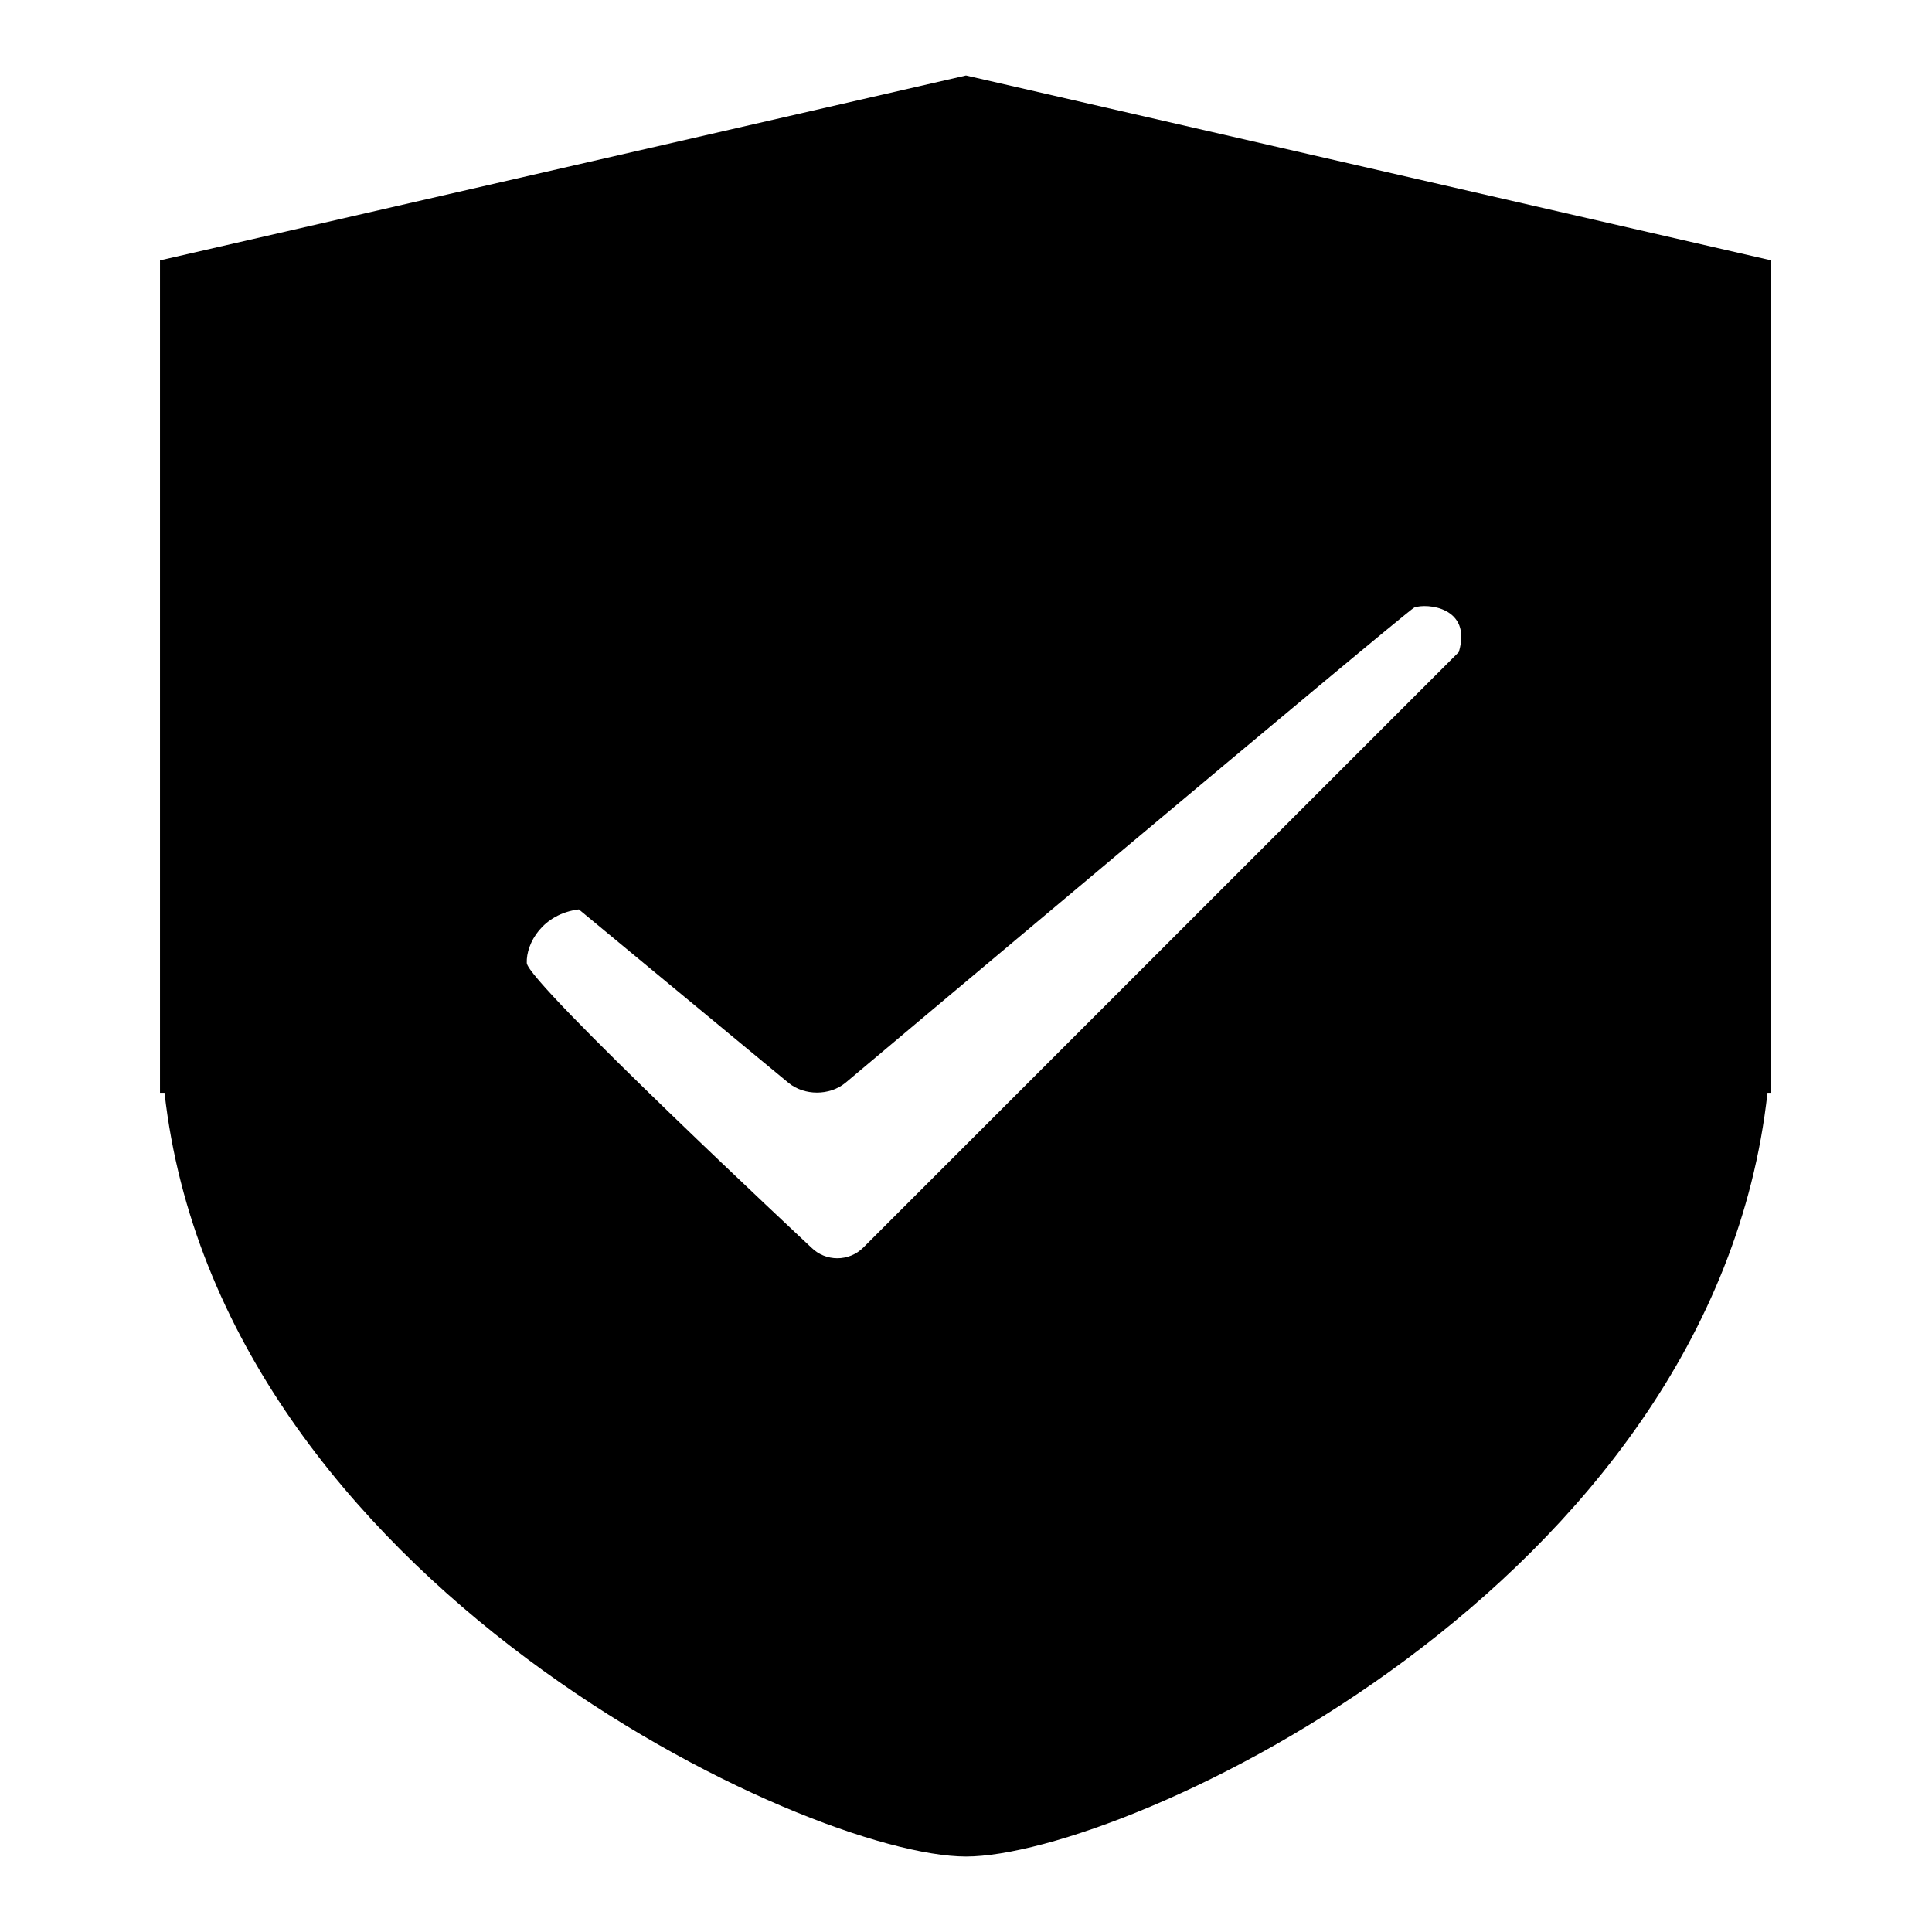
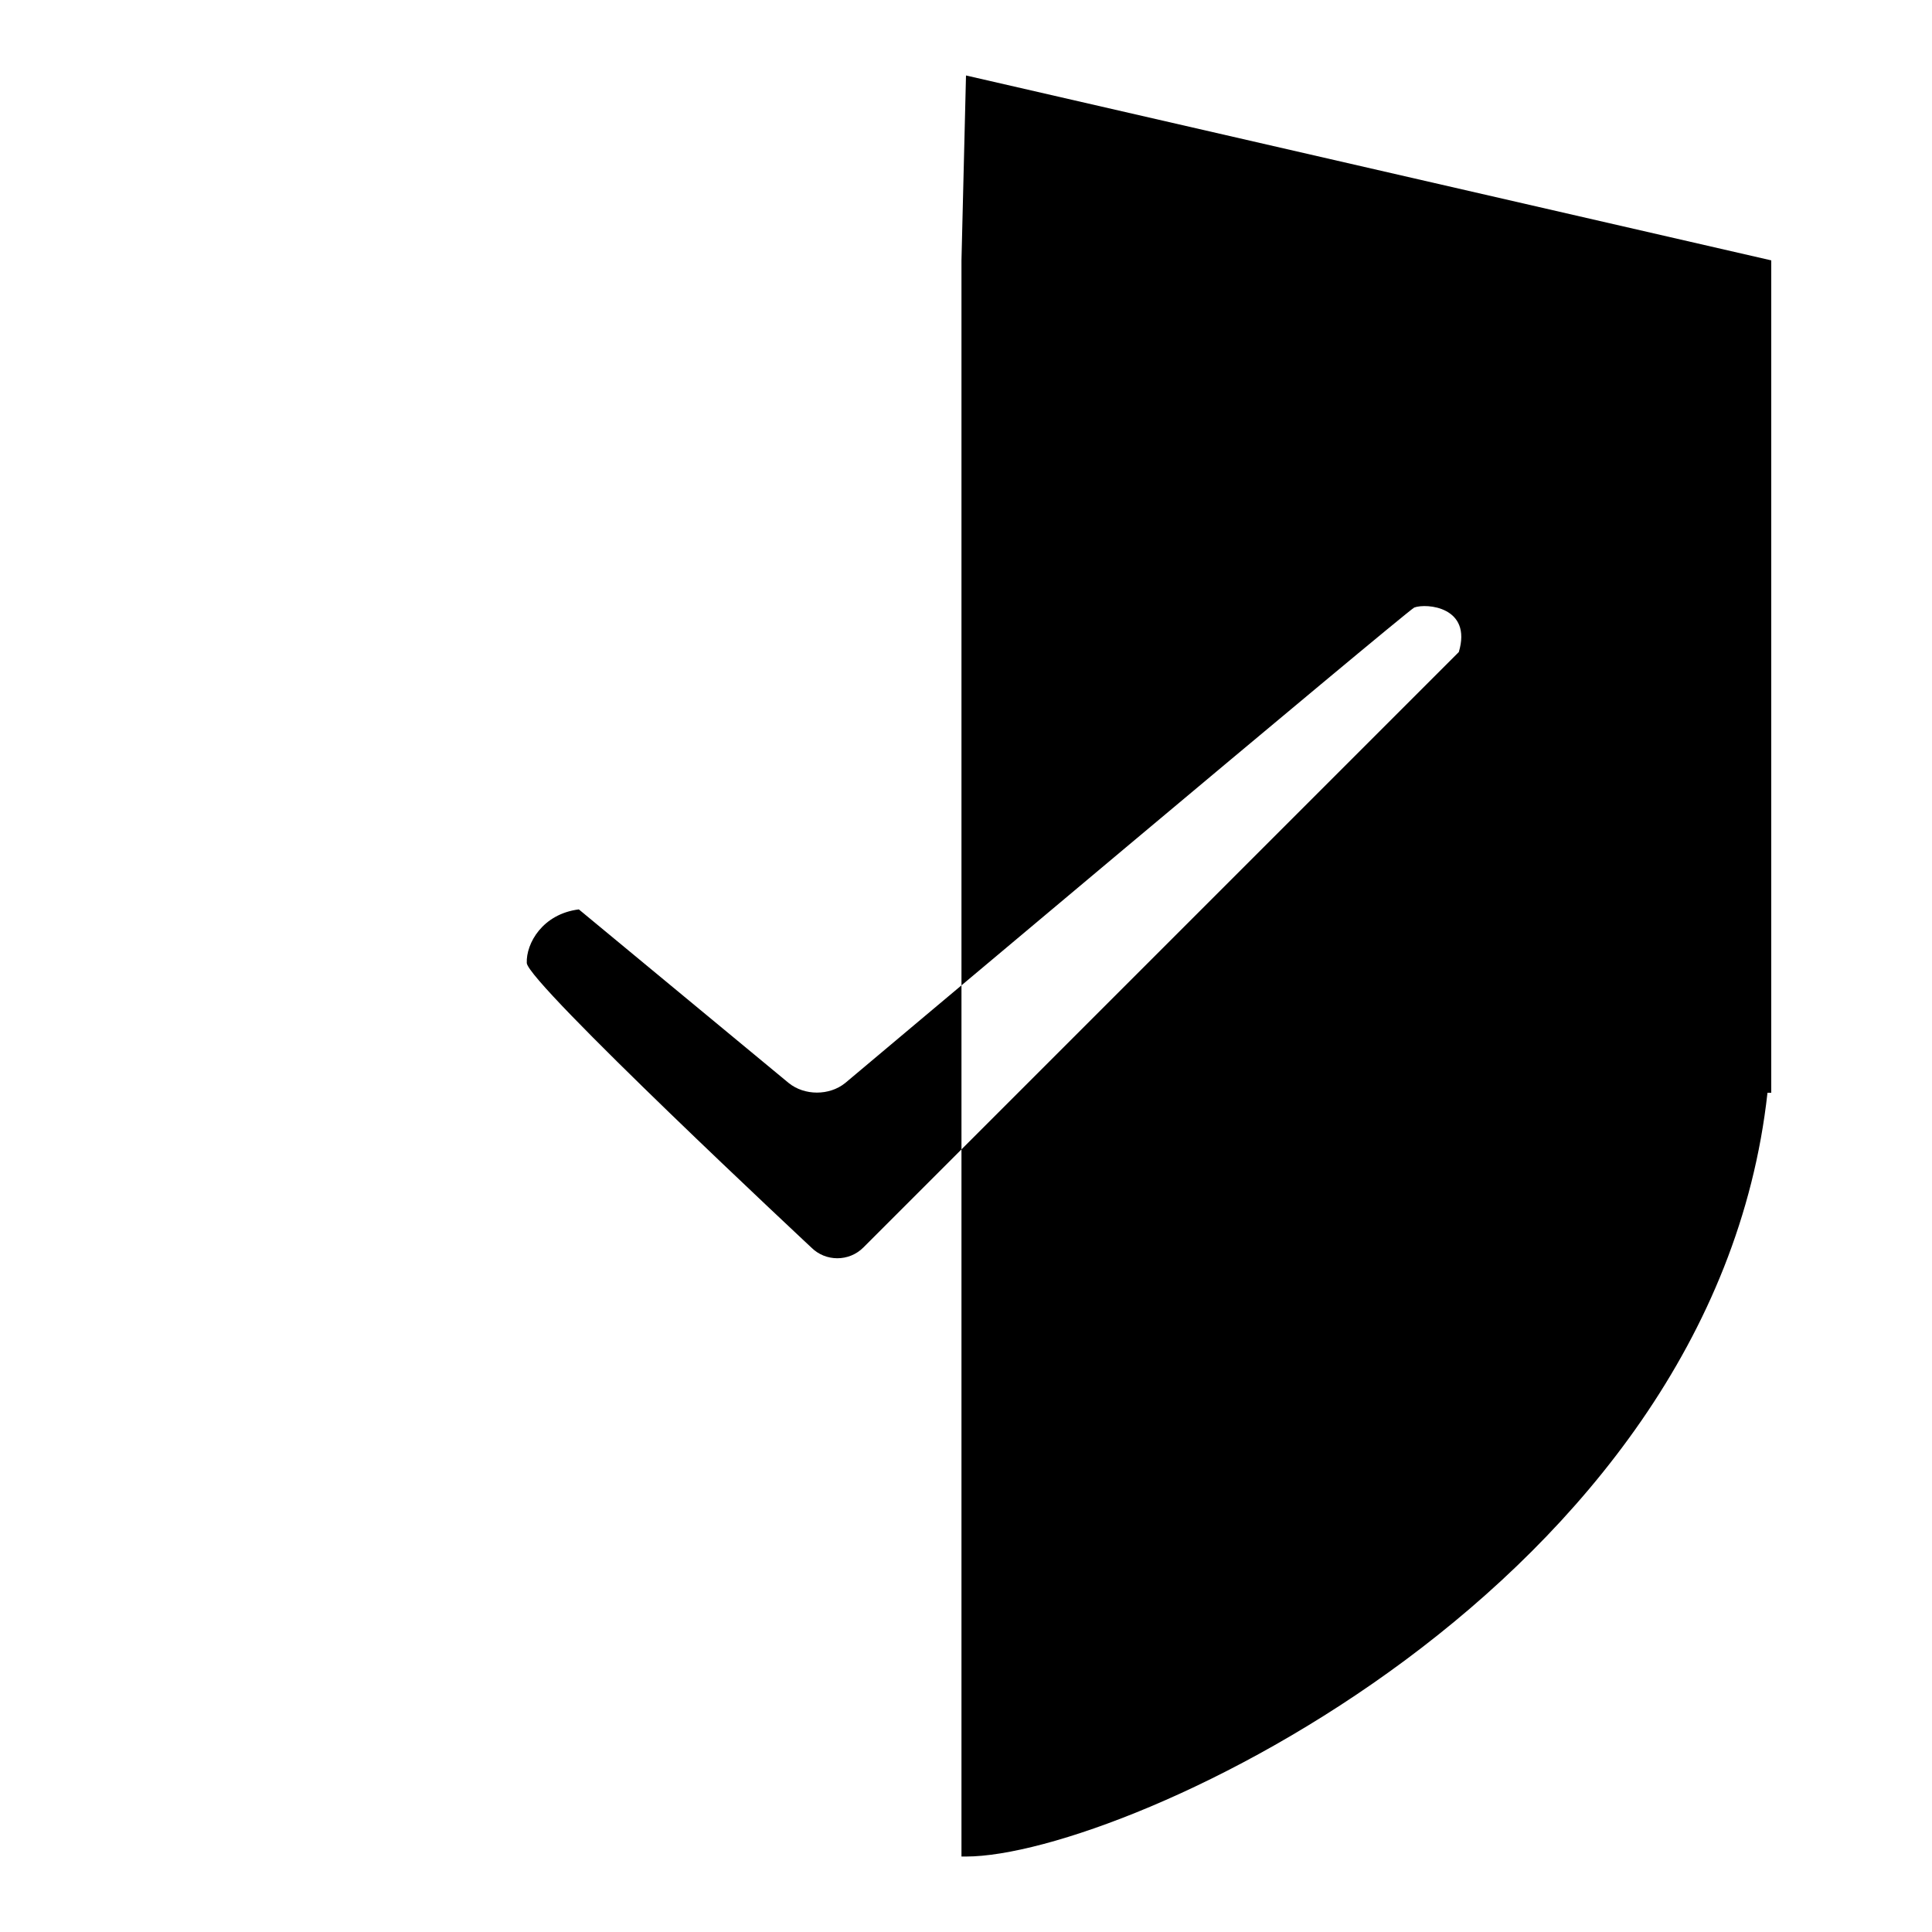
<svg xmlns="http://www.w3.org/2000/svg" version="1.1" x="0px" y="0px" viewBox="0 0 256 256" enable-background="new 0 0 256 256" xml:space="preserve">
  <g>
    <g>
-       <path fill="#000000" d="M234.2,144.8C227,210.2,149,246,128,246S29.1,209.7,21.8,144.8h-0.6V34.5L128,10l106.7,24.5v110.3L234.2,144.8L234.2,144.8z M69.8,127.6c0.1,2.6,37.7,37.7,37.7,37.7c1.9,1.9,5,1.9,6.9,0c0,0,72.8-72.8,78.9-78.9c1.8-6-4.3-6.5-5.9-5.9c-1.3,0.7-75.4,63-75.4,63c-2.1,1.7-5.4,1.7-7.5,0l-27.8-23C71.9,121.1,69.7,125,69.8,127.6L69.8,127.6z" />
+       <path fill="#000000" d="M234.2,144.8C227,210.2,149,246,128,246h-0.6V34.5L128,10l106.7,24.5v110.3L234.2,144.8L234.2,144.8z M69.8,127.6c0.1,2.6,37.7,37.7,37.7,37.7c1.9,1.9,5,1.9,6.9,0c0,0,72.8-72.8,78.9-78.9c1.8-6-4.3-6.5-5.9-5.9c-1.3,0.7-75.4,63-75.4,63c-2.1,1.7-5.4,1.7-7.5,0l-27.8-23C71.9,121.1,69.7,125,69.8,127.6L69.8,127.6z" />
    </g>
  </g>
</svg>